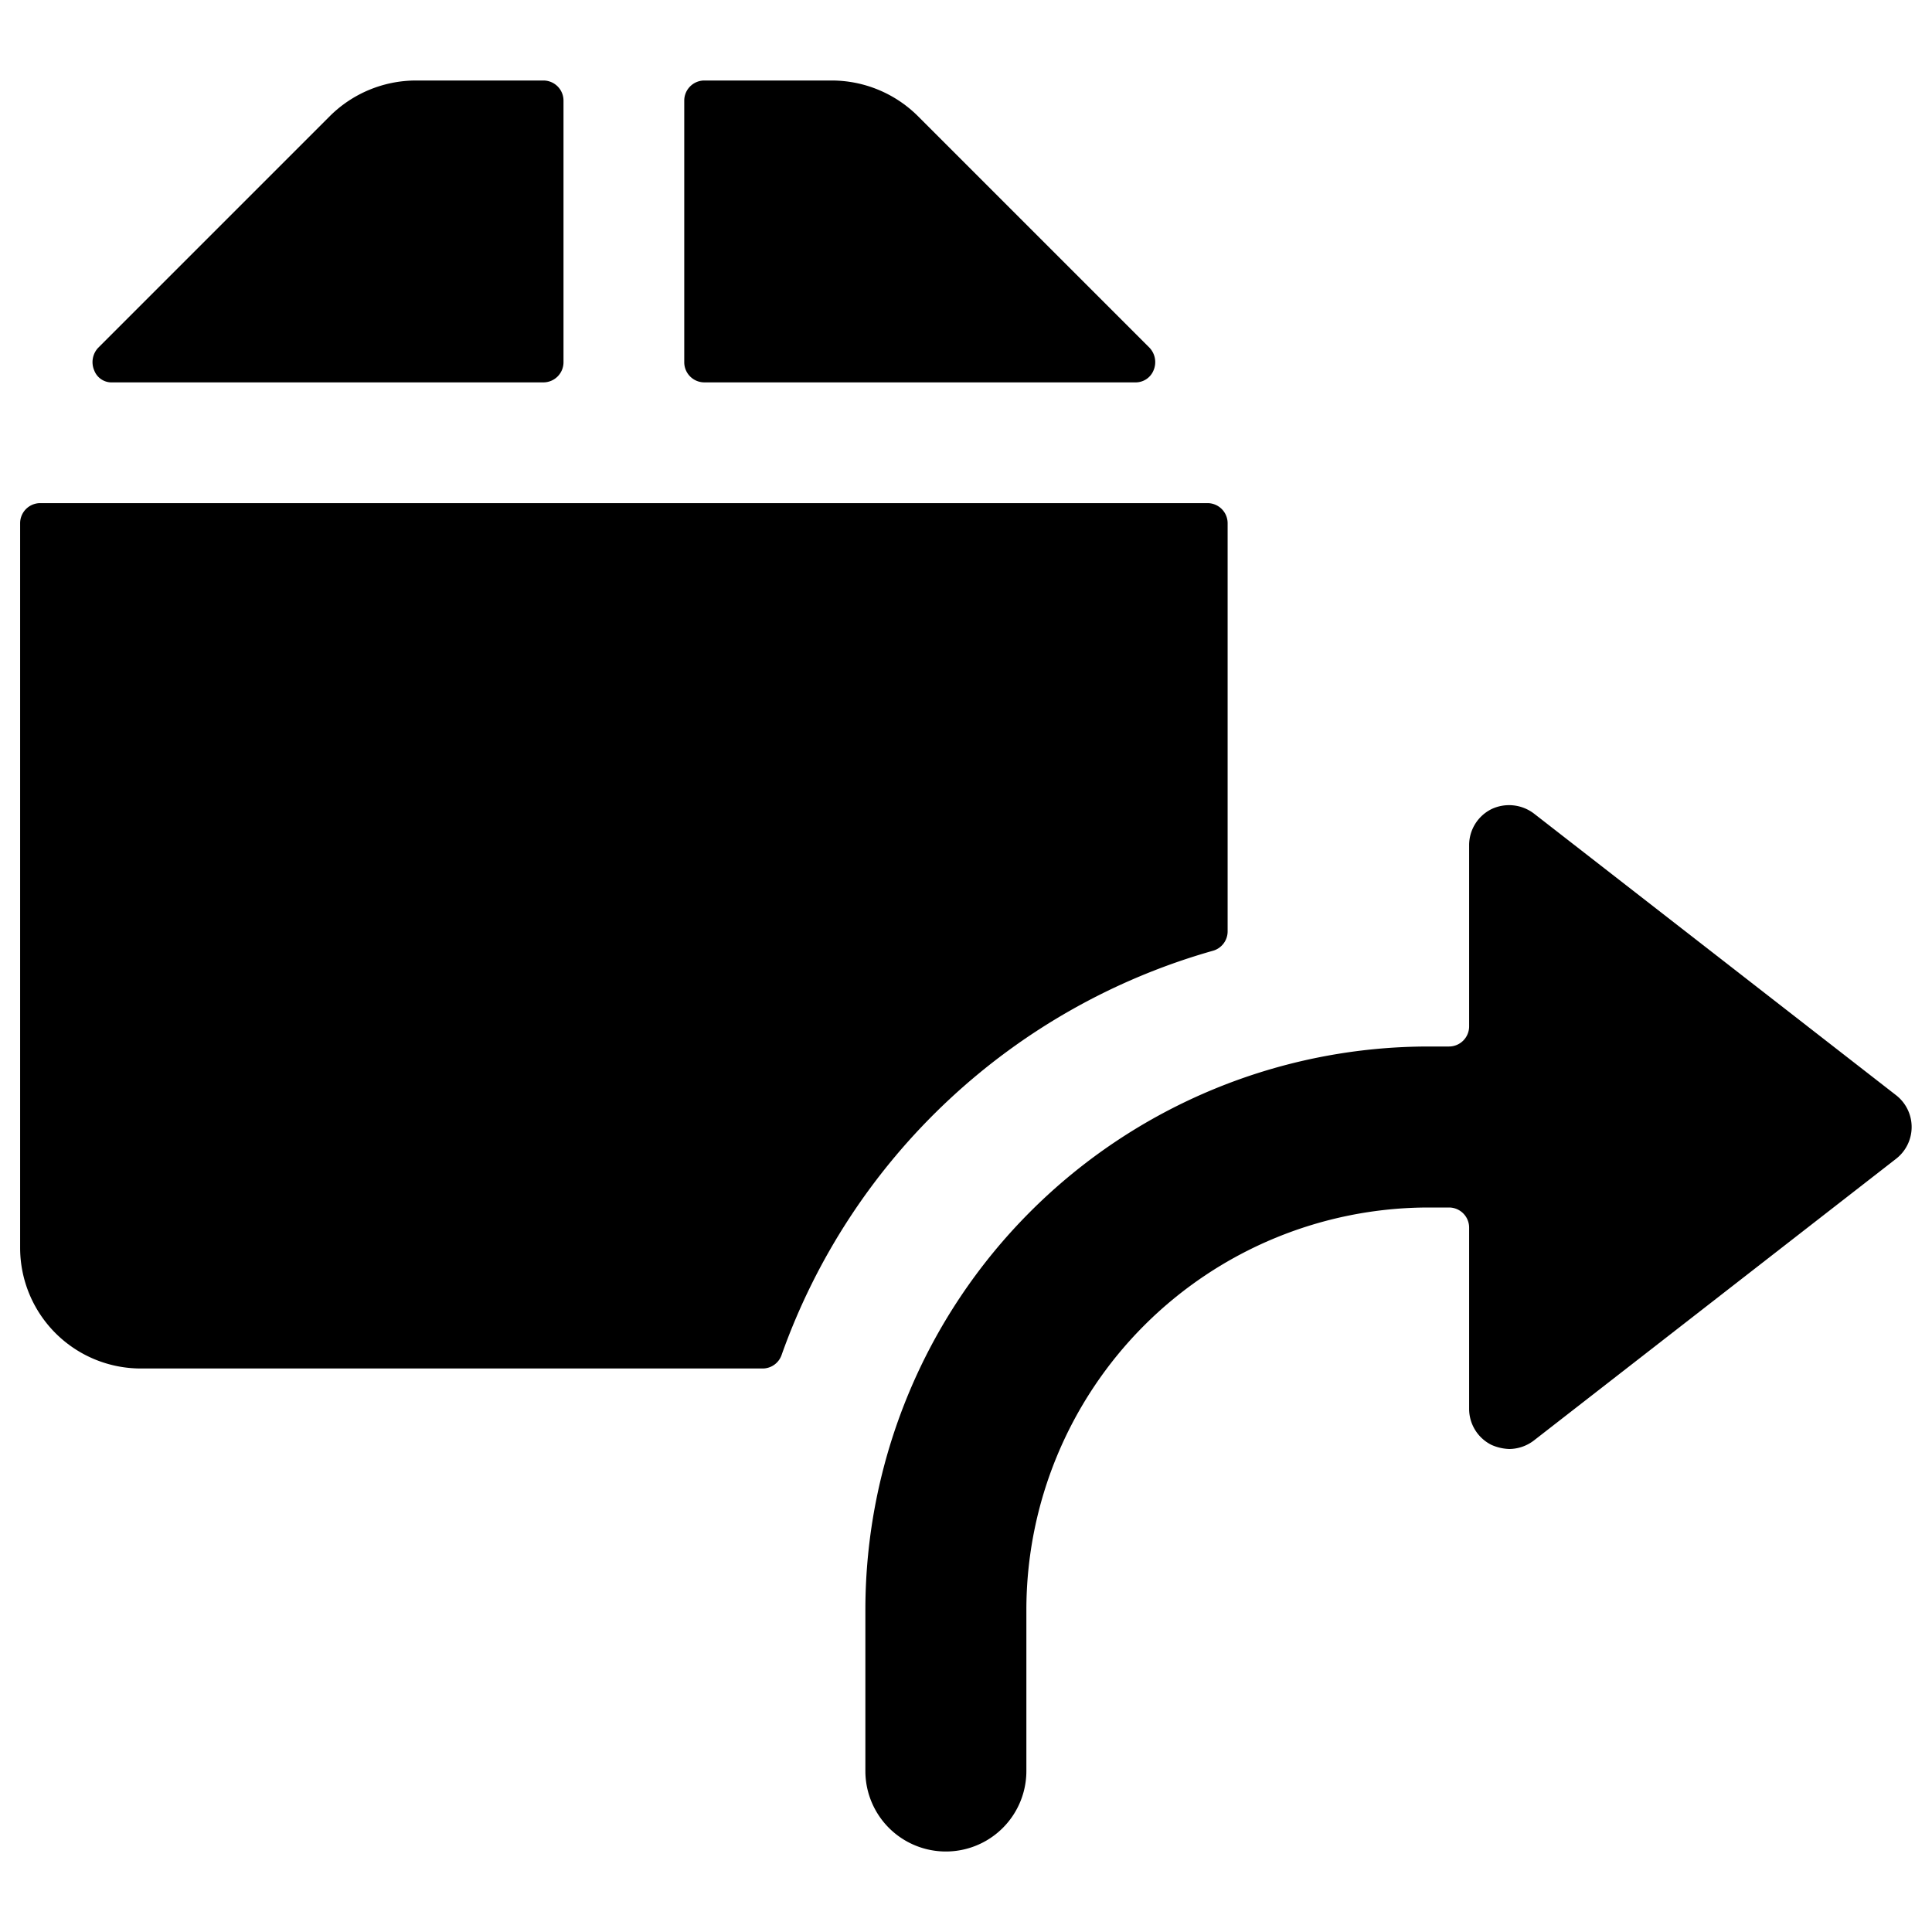
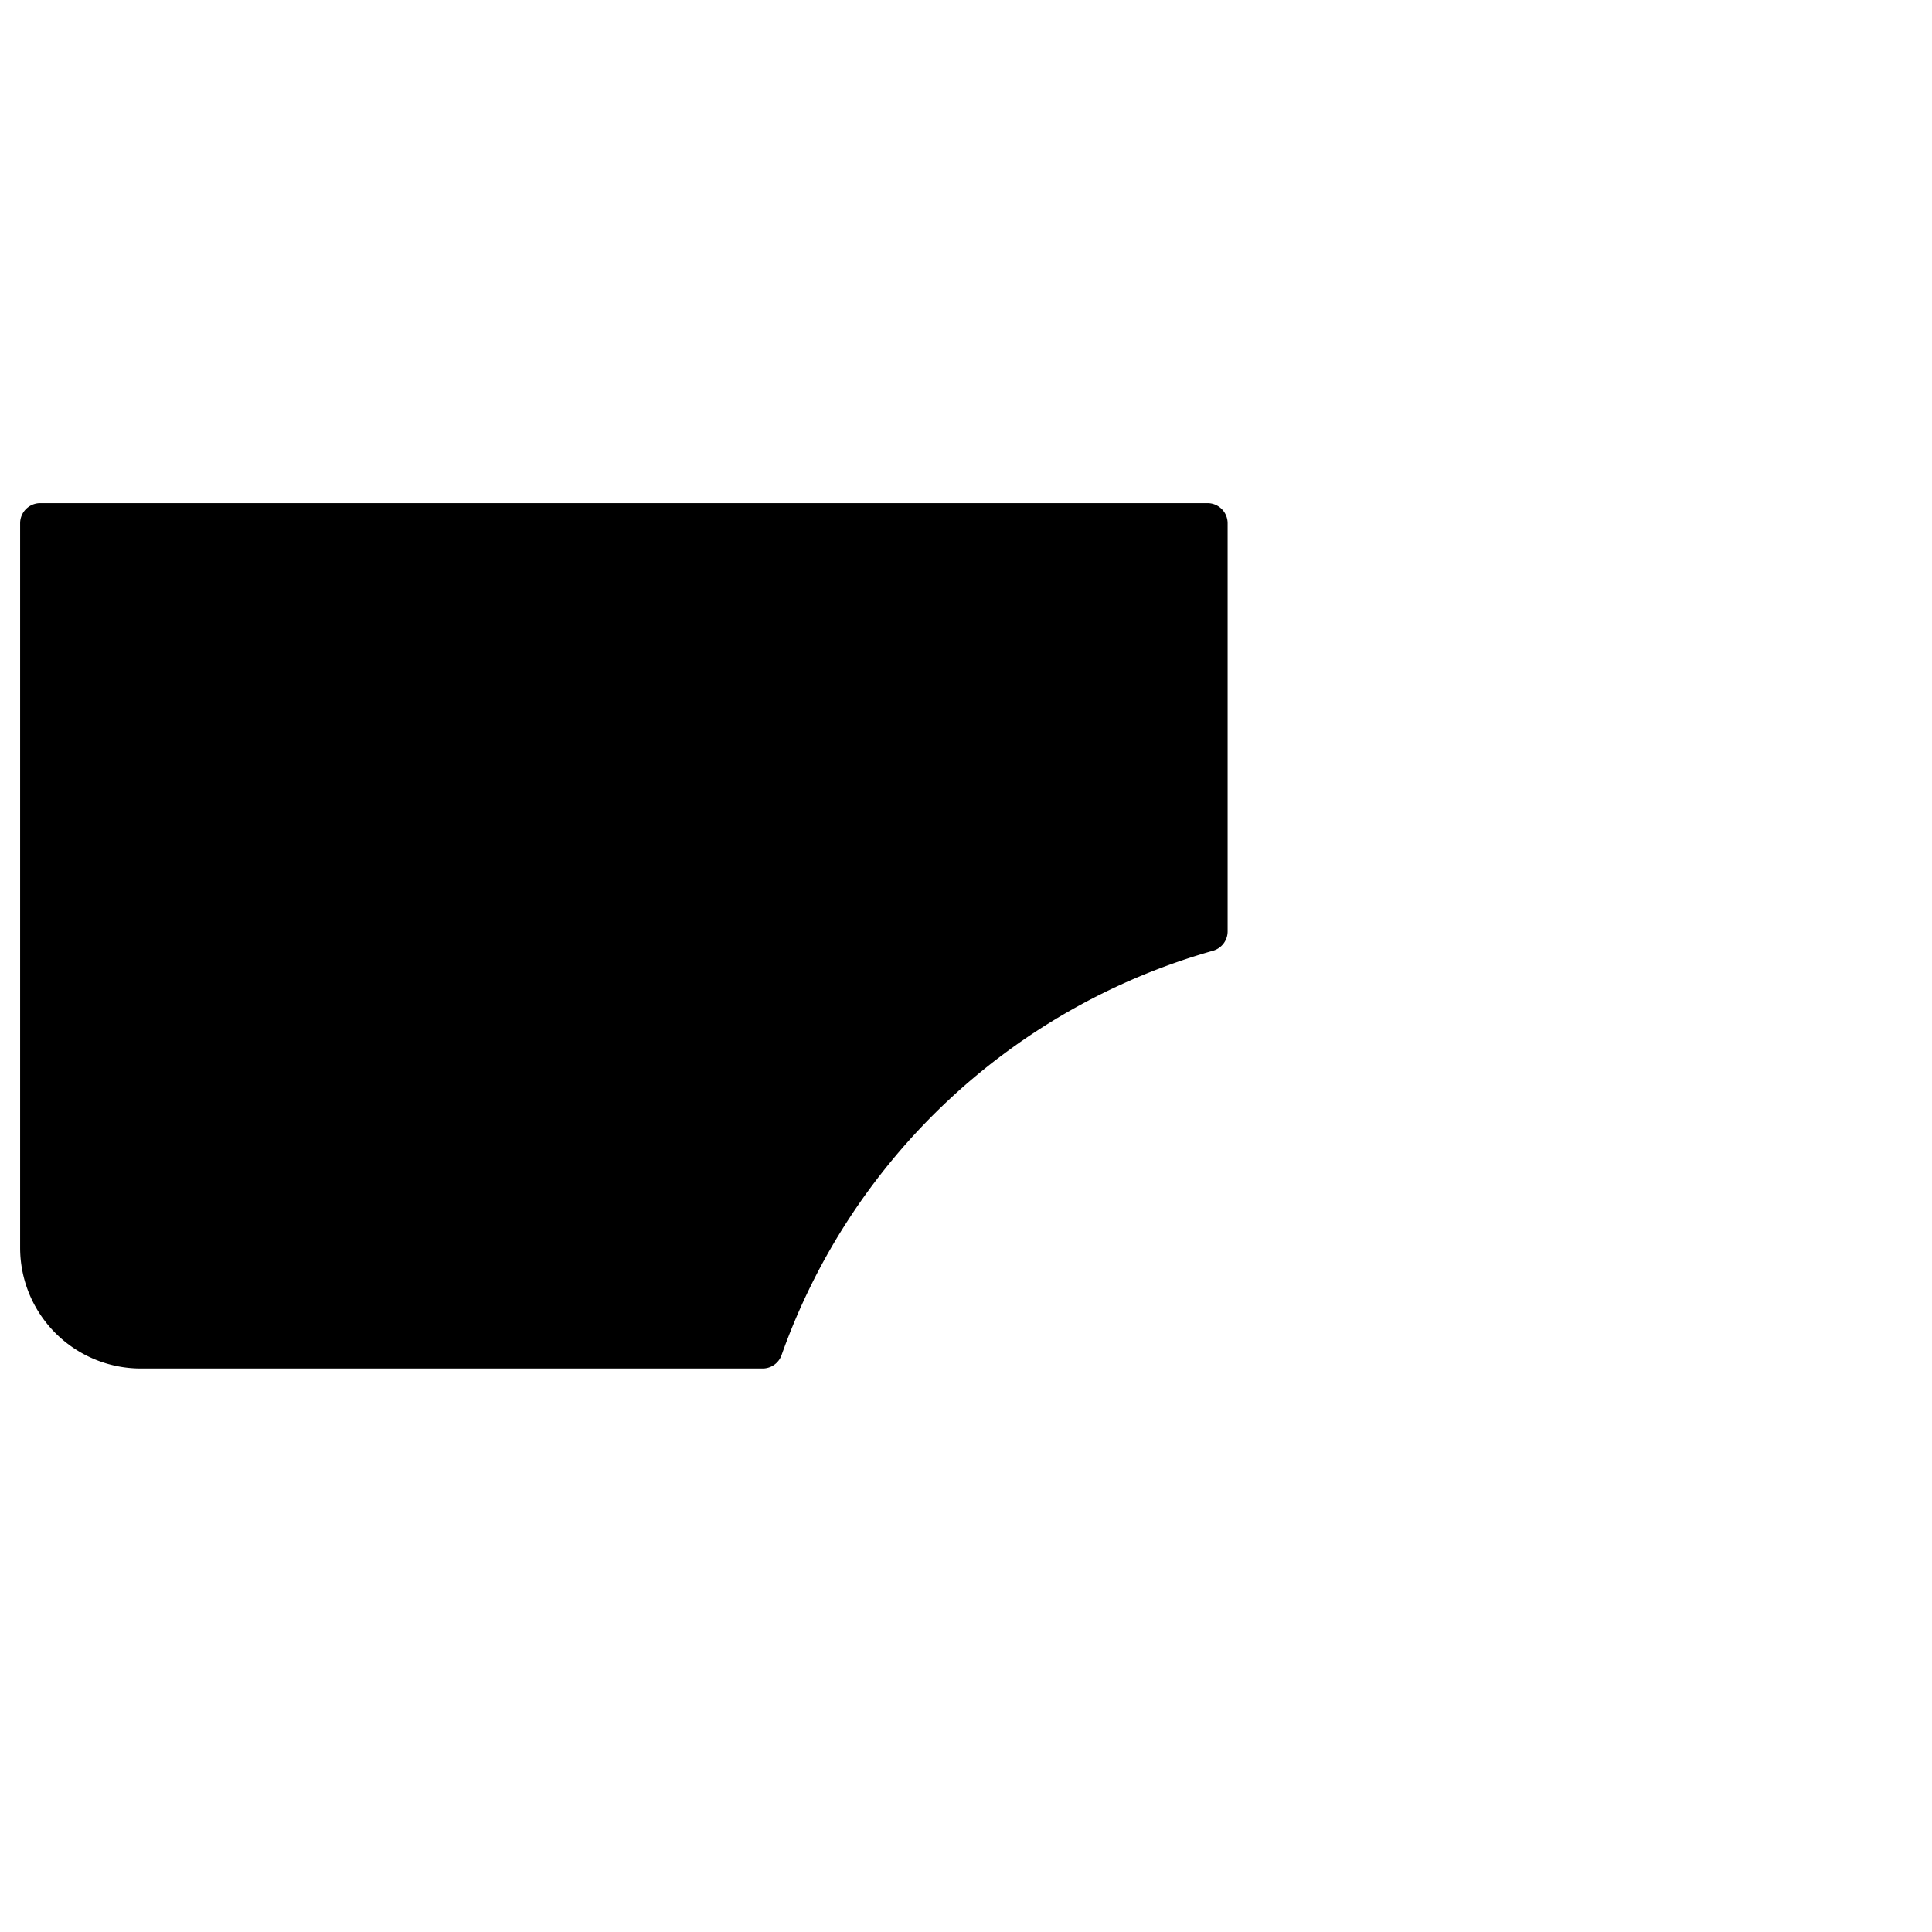
<svg xmlns="http://www.w3.org/2000/svg" viewBox="0 0 24 24">
  <g>
-     <path d="M6.75 4.75A0.25 0.25 0 0 0 7 4.5V1.25A0.25 0.25 0 0 0 6.75 1H5.16a1.52 1.52 0 0 0 -1.06 0.44L1.22 4.32a0.26 0.26 0 0 0 -0.05 0.28 0.23 0.23 0 0 0 0.23 0.15Z" fill="#000000" stroke-width="1" />
    <path d="M15.07 11.81a0.25 0.25 0 0 0 0.18 -0.24V6.5a0.25 0.25 0 0 0 -0.25 -0.25H0.5a0.25 0.25 0 0 0 -0.25 0.25v9a1.5 1.5 0 0 0 1.5 1.5h7.73a0.25 0.25 0 0 0 0.23 -0.17 8 8 0 0 1 5.36 -5.02Z" fill="#000000" stroke-width="1" />
-     <path d="M8.5 4.5a0.25 0.25 0 0 0 0.25 0.25h5.35a0.24 0.24 0 0 0 0.23 -0.15 0.26 0.26 0 0 0 -0.05 -0.28L11.4 1.44A1.52 1.52 0 0 0 10.34 1H8.75a0.25 0.25 0 0 0 -0.25 0.25Z" fill="#000000" stroke-width="1" />
-     <path d="M17.75 13a7 7 0 0 0 -7 7v2a1 1 0 0 0 2 0v-2a5 5 0 0 1 5 -5H18a0.25 0.25 0 0 1 0.25 0.25v2.25a0.5 0.5 0 0 0 0.28 0.45 0.59 0.59 0 0 0 0.22 0.05 0.51 0.51 0 0 0 0.31 -0.11l4.5 -3.5a0.5 0.5 0 0 0 0 -0.78l-4.5 -3.5a0.51 0.51 0 0 0 -0.53 -0.06 0.5 0.5 0 0 0 -0.28 0.45v2.25A0.25 0.25 0 0 1 18 13Z" fill="#000000" stroke-width="1" />
  </g>
</svg>